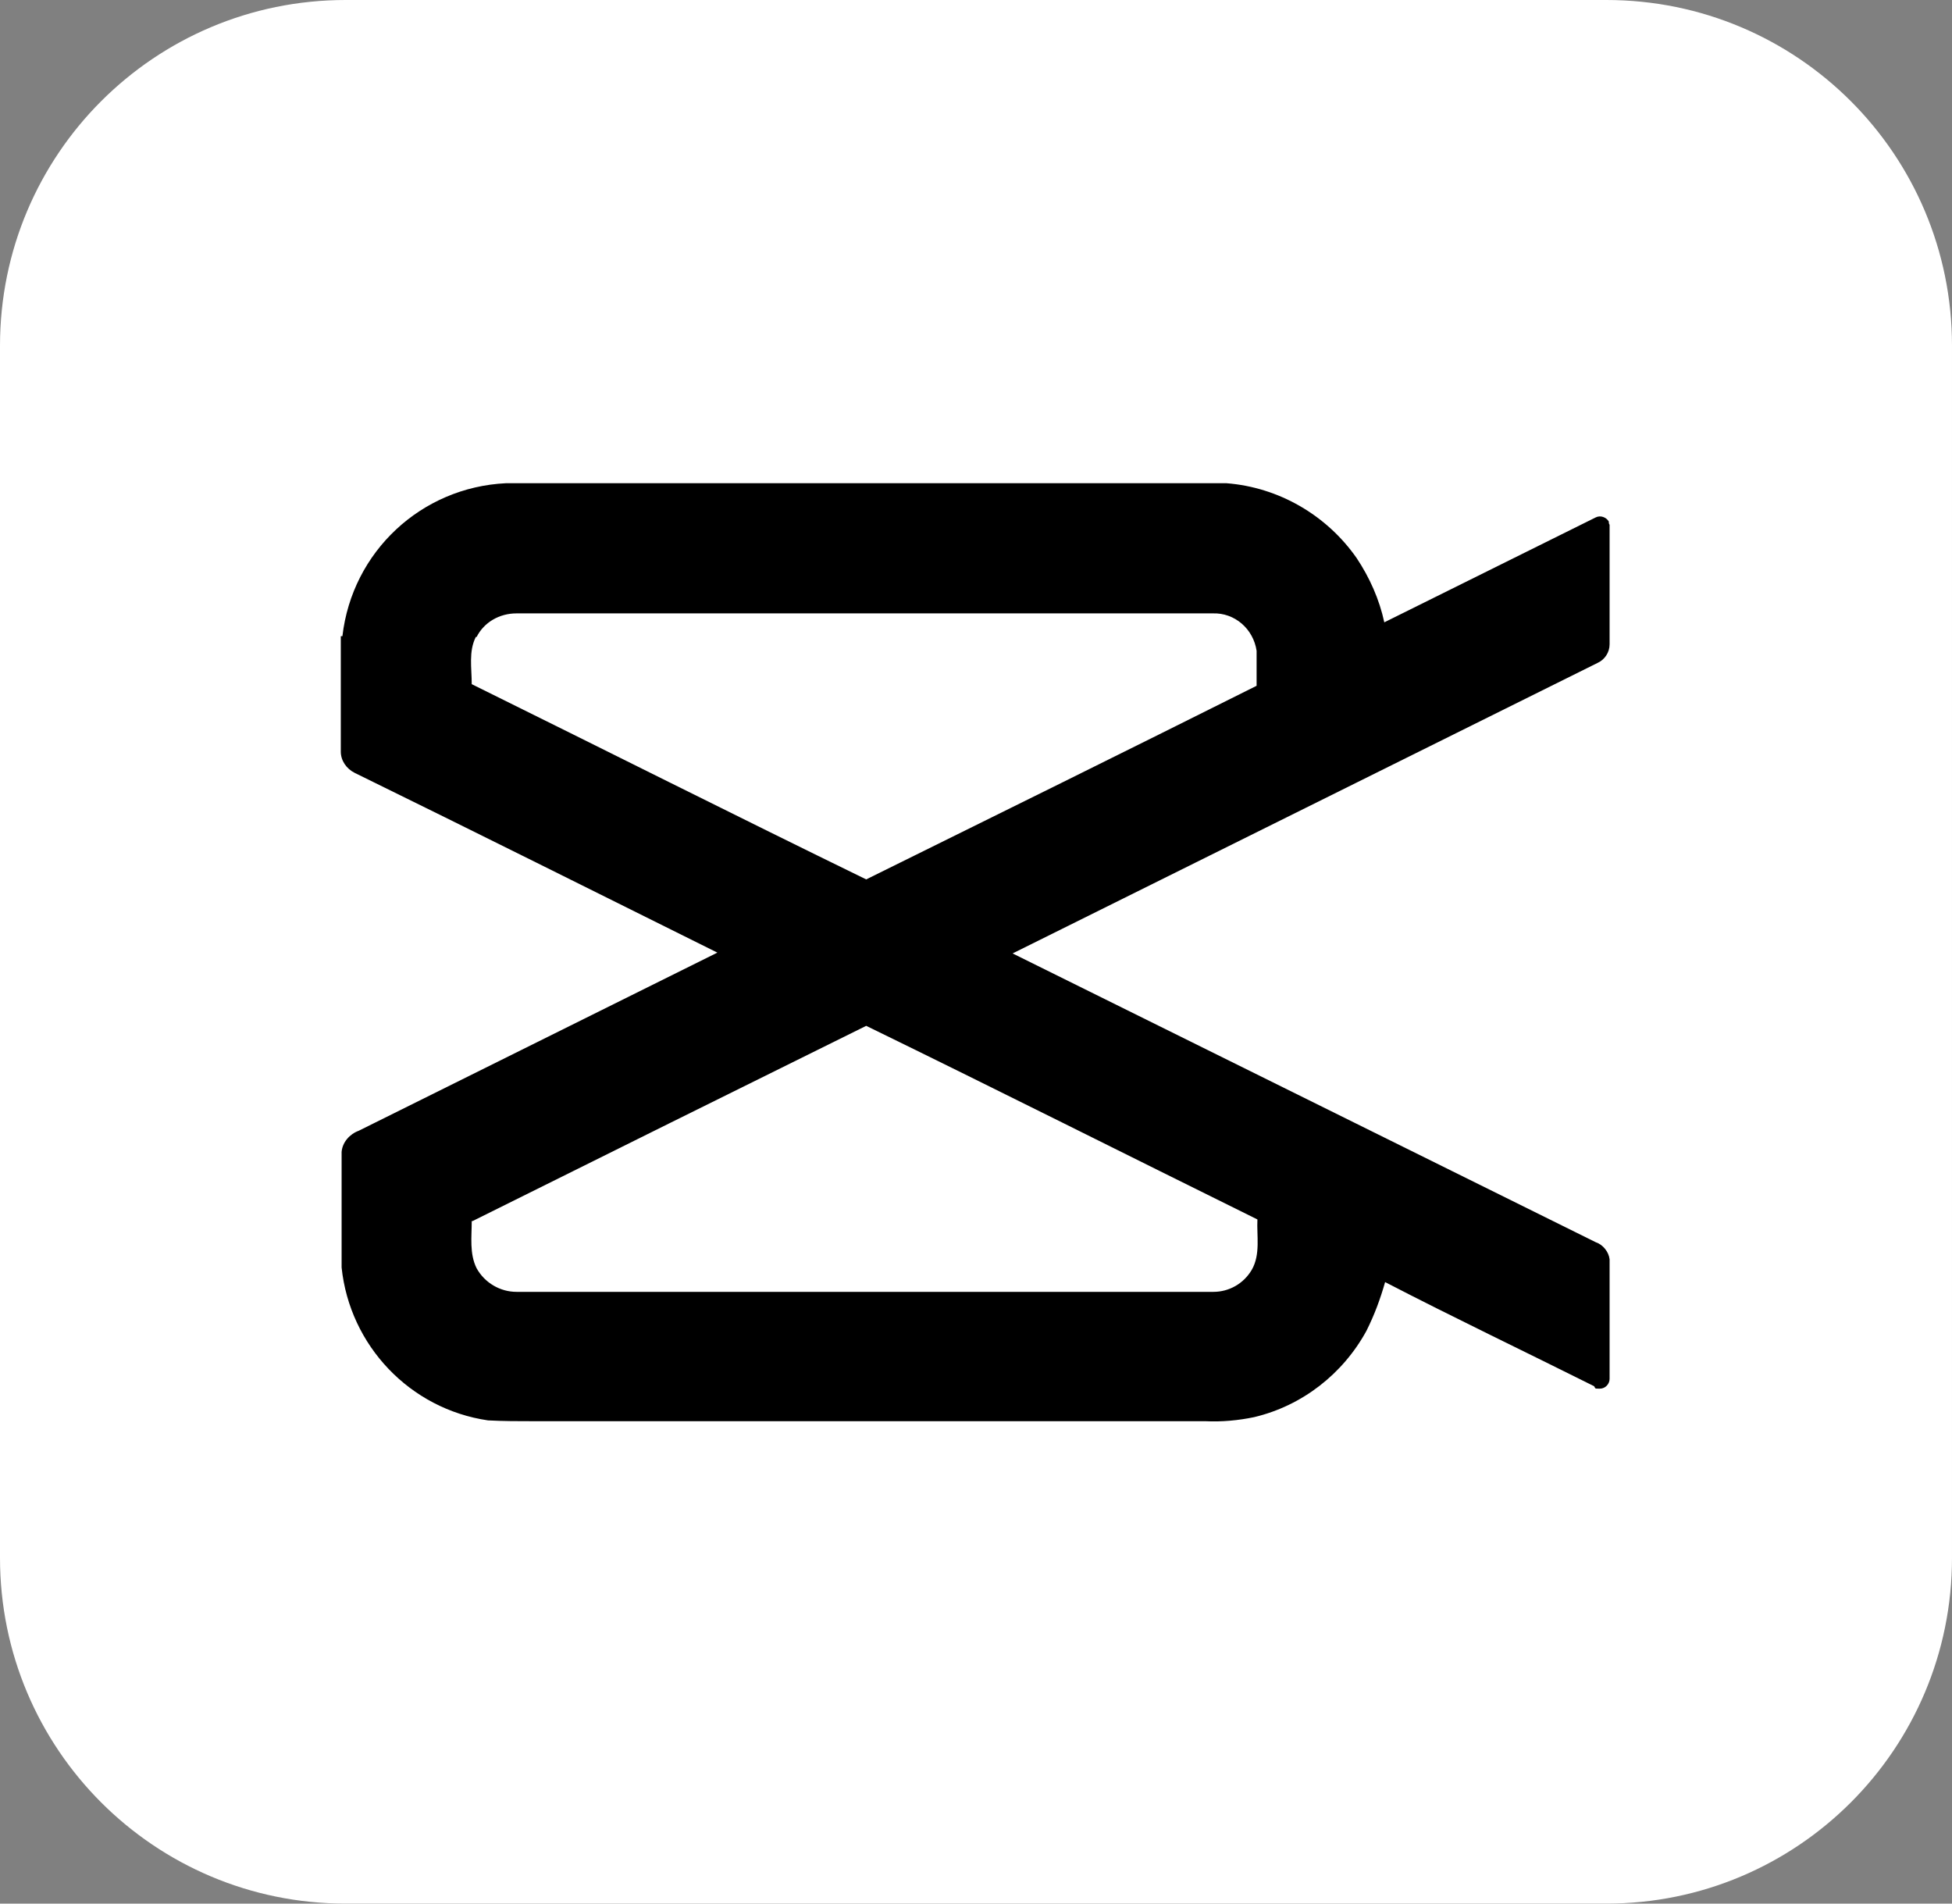
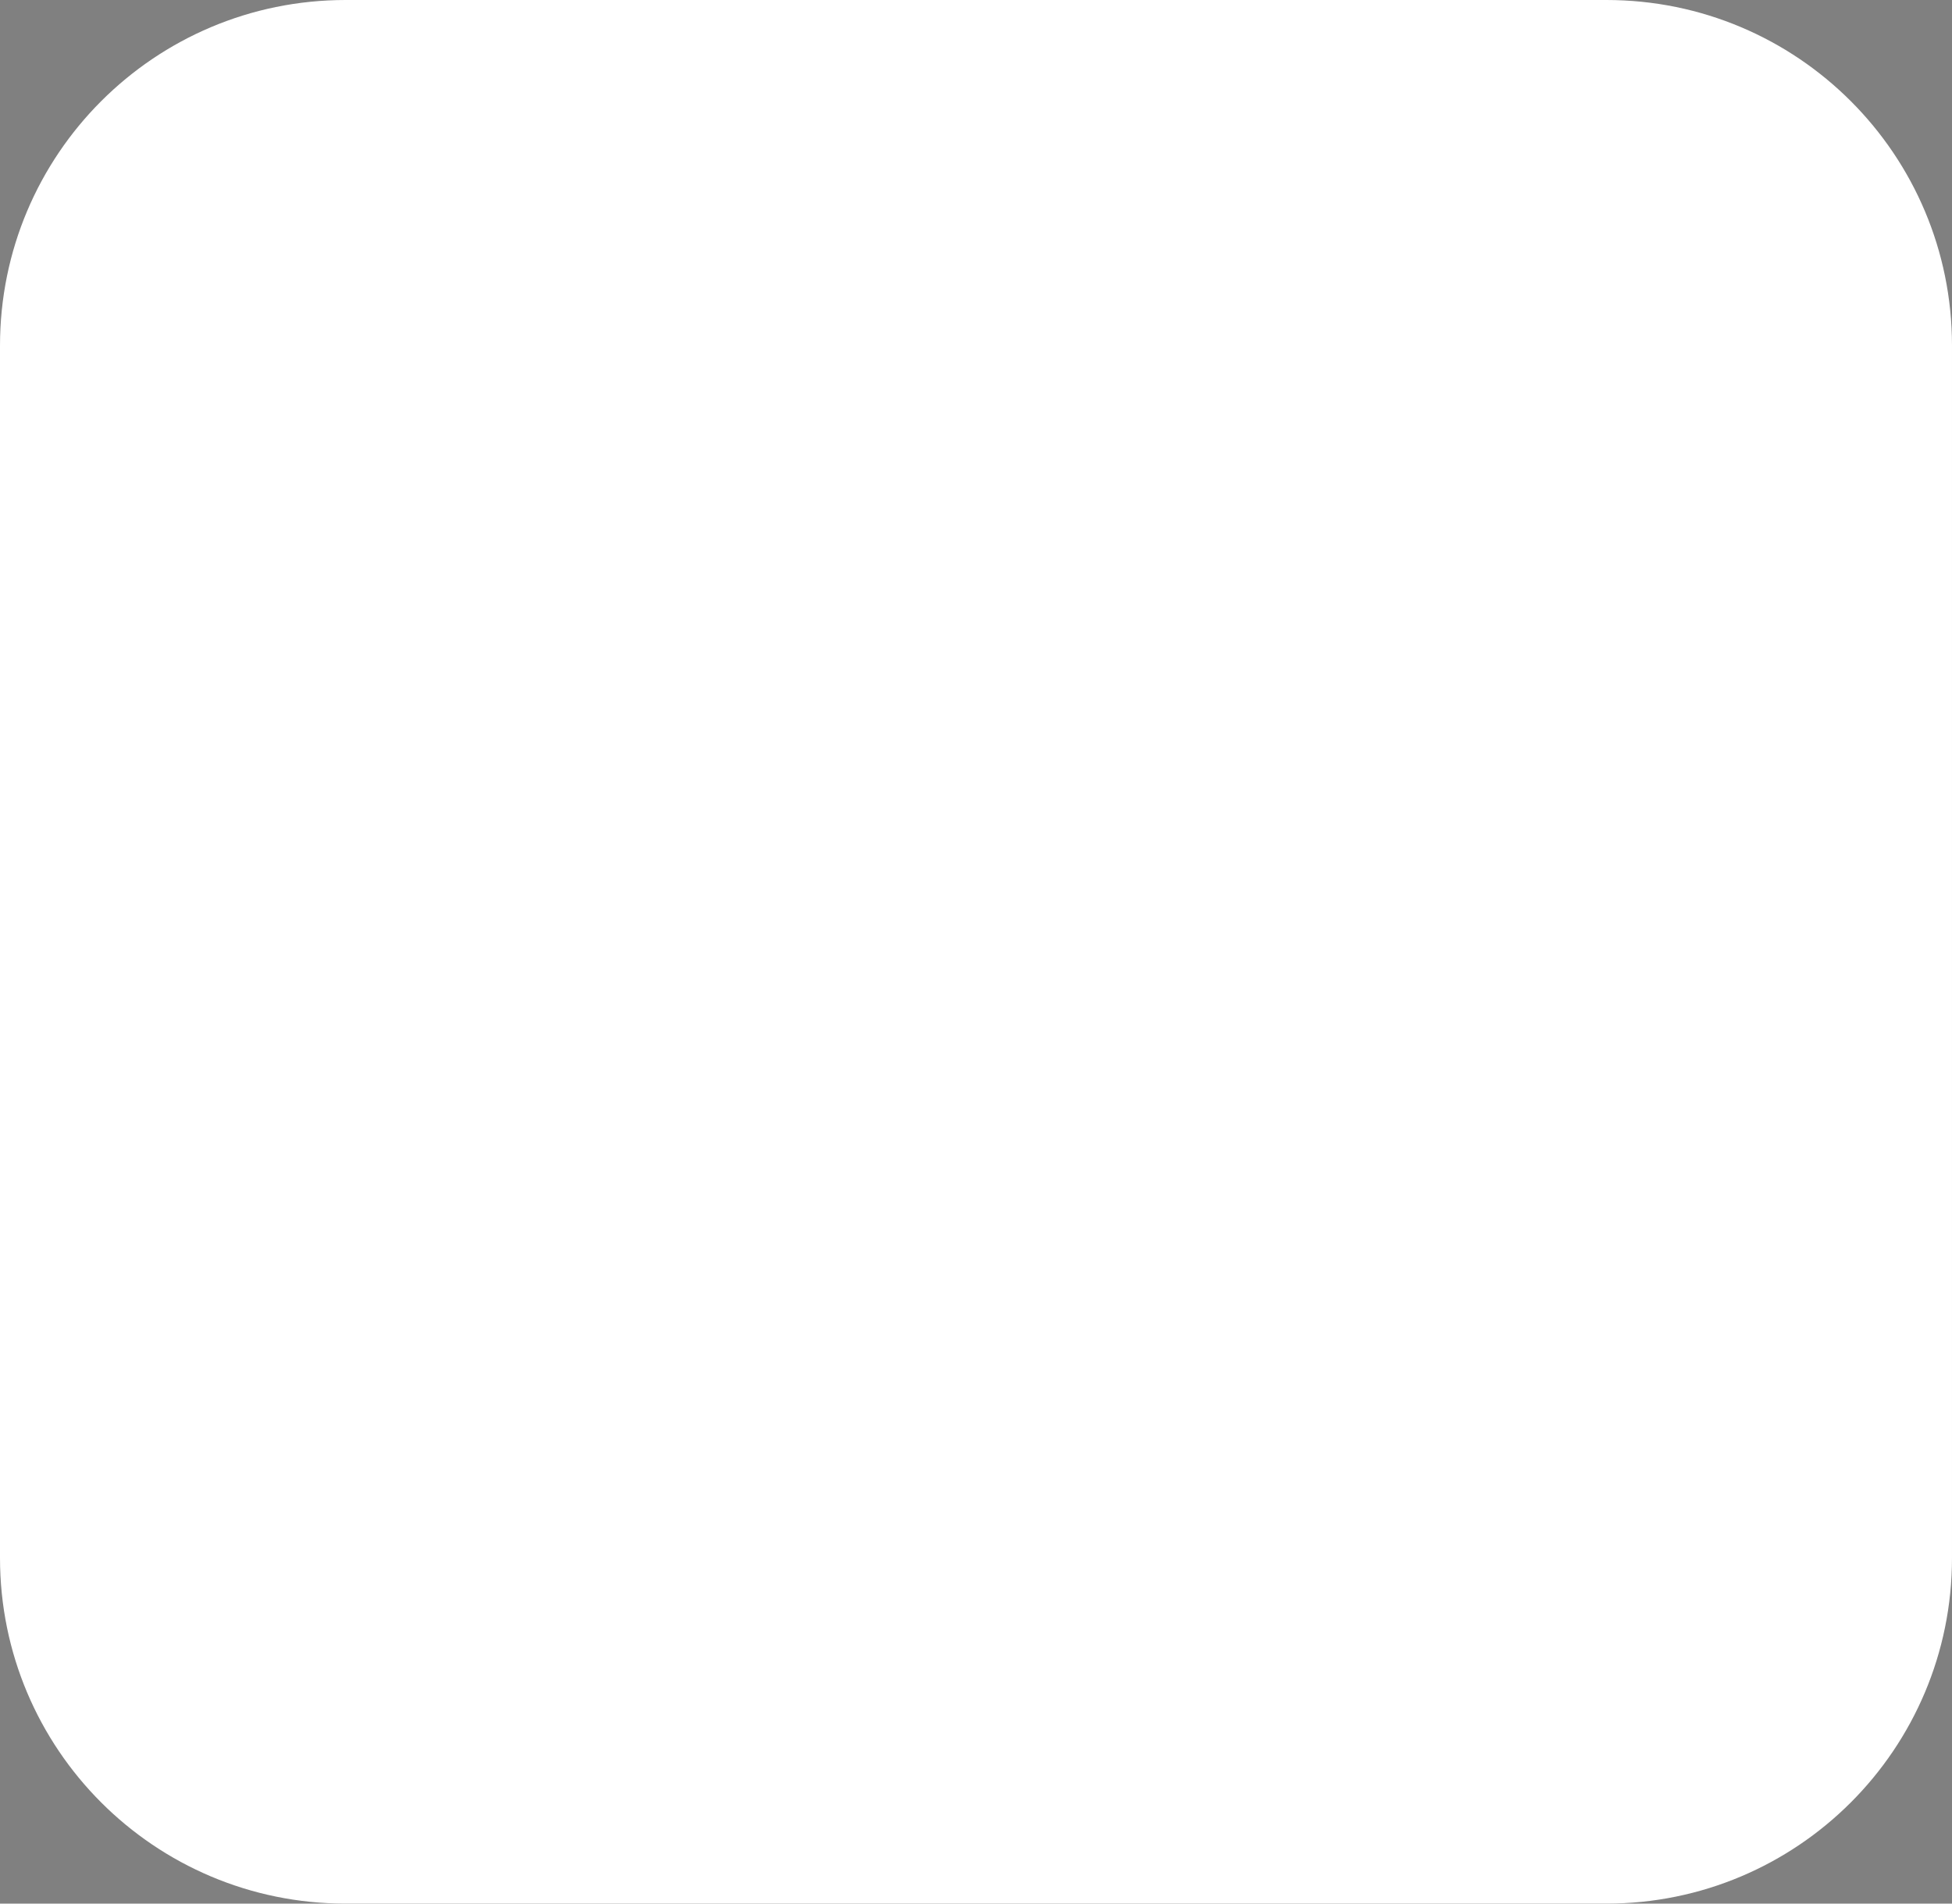
<svg xmlns="http://www.w3.org/2000/svg" id="Layer_1" version="1.1" viewBox="0 0 240 234">
  <rect x="0" y="0" width="240" height="234" fill="#808080" stroke="none" />
  <defs>
    <style>
      .st0, .st1 {
        fill: #fff;
      }

      .st1 {
        display: none;
      }
    </style>
  </defs>
  <g id="Surfaces">
    <g id="Photo_Surface">
      <g id="Outline_no_shadow">
        <path class="st0" d="M42.5,0h155c23.5,0,42.5,19,42.5,42.5v149c0,23.5-19,42.5-42.5,42.5H42.5c-23.5,0-42.5-19-42.5-42.5V42.5C0,19,19,0,42.5,0Z" />
      </g>
    </g>
  </g>
  <g id="Layer_11" data-name="Layer_1">
    <g id="Layer_1-2">
      <path class="st1" d="M73.3,93.7v8.5c0,.6.4,1.3,1,1.6,8.9,4.4,17.9,8.8,26.7,13.2-8.8,4.3-17.7,8.8-26.6,13.1-.7.2-1.2.8-1.3,1.6v8.5c.6,5.8,5.1,10.5,10.8,11.3,1.1.1,2.2,0,3.4,0h49.6c1.2,0,2.4,0,3.6-.3,3.6-.8,6.6-3.2,8.3-6.4.6-1.2,1-2.3,1.4-3.6,5.1,2.7,10.3,5.1,15.5,7.7.3.3.8.2,1-.1,0-.1.1-.3.1-.5v-8.8c0-.6-.5-1.1-1-1.3l-43-21.4c14.4-7.1,28.8-14.3,43.2-21.4.5-.2.8-.7.8-1.3v-8.8c0-.4-.4-.6-.8-.6h-.2l-15.6,7.7c-.4-1.7-1-3.3-2-4.7-2.2-3.2-5.7-5.2-9.6-5.5h-53.2c-6.2.3-11.4,5.1-12.1,11.3h0Z" />
      <path class="st1" d="M83.1,93.8c.6-1.1,1.8-1.8,3-1.8h51.4c1.6,0,3,1.2,3.2,2.8v2.6c-9.6,4.7-19.2,9.5-28.8,14.3-9.7-4.8-19.4-9.6-29.1-14.4,0-1.2-.2-2.4.3-3.4h0Z" />
      <path class="st1" d="M82.8,136.8c9.7-4.8,19.3-9.6,29.1-14.4,9.7,4.7,19.3,9.5,28.9,14.3,0,1.2.3,2.6-.4,3.8-.6,1-1.6,1.6-2.8,1.6h-51.4c-1.2,0-2.4-.6-2.9-1.8-.6-1.1-.3-2.3-.4-3.5h0Z" />
-       <path d="M42.1,78.2c1.2-10.4,9.7-18.3,20.1-18.8h88.6c6.4.5,12.3,3.9,16,9.2,1.6,2.4,2.8,5.1,3.4,7.9l26-12.9c.6-.3,1.3,0,1.6.5,0,.1,0,.3.1.4v14.7c0,1-.6,1.9-1.5,2.3-24,11.9-47.9,23.8-71.9,35.7l71.7,35.5c.9.3,1.6,1.2,1.7,2.1v14.7c0,.6-.5,1.2-1.2,1.2s-.5,0-.7-.3c-8.6-4.3-17.2-8.4-25.7-12.8-.6,2.1-1.3,4-2.3,6-2.9,5.3-7.9,9.2-13.8,10.6-1.9.4-4,.6-6,.5h-82.6c-1.9,0-3.7,0-5.6-.1-9.6-1.4-17-9.2-18-18.8v-14.2c.1-1.2,1-2.2,2.1-2.6,14.7-7.3,29.4-14.6,44.1-21.9-14.9-7.4-29.7-14.8-44.6-22.1-1-.5-1.7-1.5-1.7-2.6,0-4.7,0-9.4,0-14.2h0ZM58.5,78.3c-.9,1.8-.5,3.8-.5,5.8,16.2,8,32.3,16.1,48.5,24,16-7.9,32-15.8,48-23.8v-4.3c-.4-2.7-2.7-4.7-5.4-4.6H63.5c-2.1,0-4,1.1-4.9,2.9h0ZM58,150.1c0,1.9-.3,4,.6,5.8,1,1.8,2.9,2.9,4.9,2.9h85.7c1.9,0,3.7-1,4.7-2.7,1.1-1.9.6-4.2.7-6.2-16-7.9-32.1-16-48.1-23.8-16.2,8-32.3,16-48.4,24h0Z" />
    </g>
  </g>
</svg>